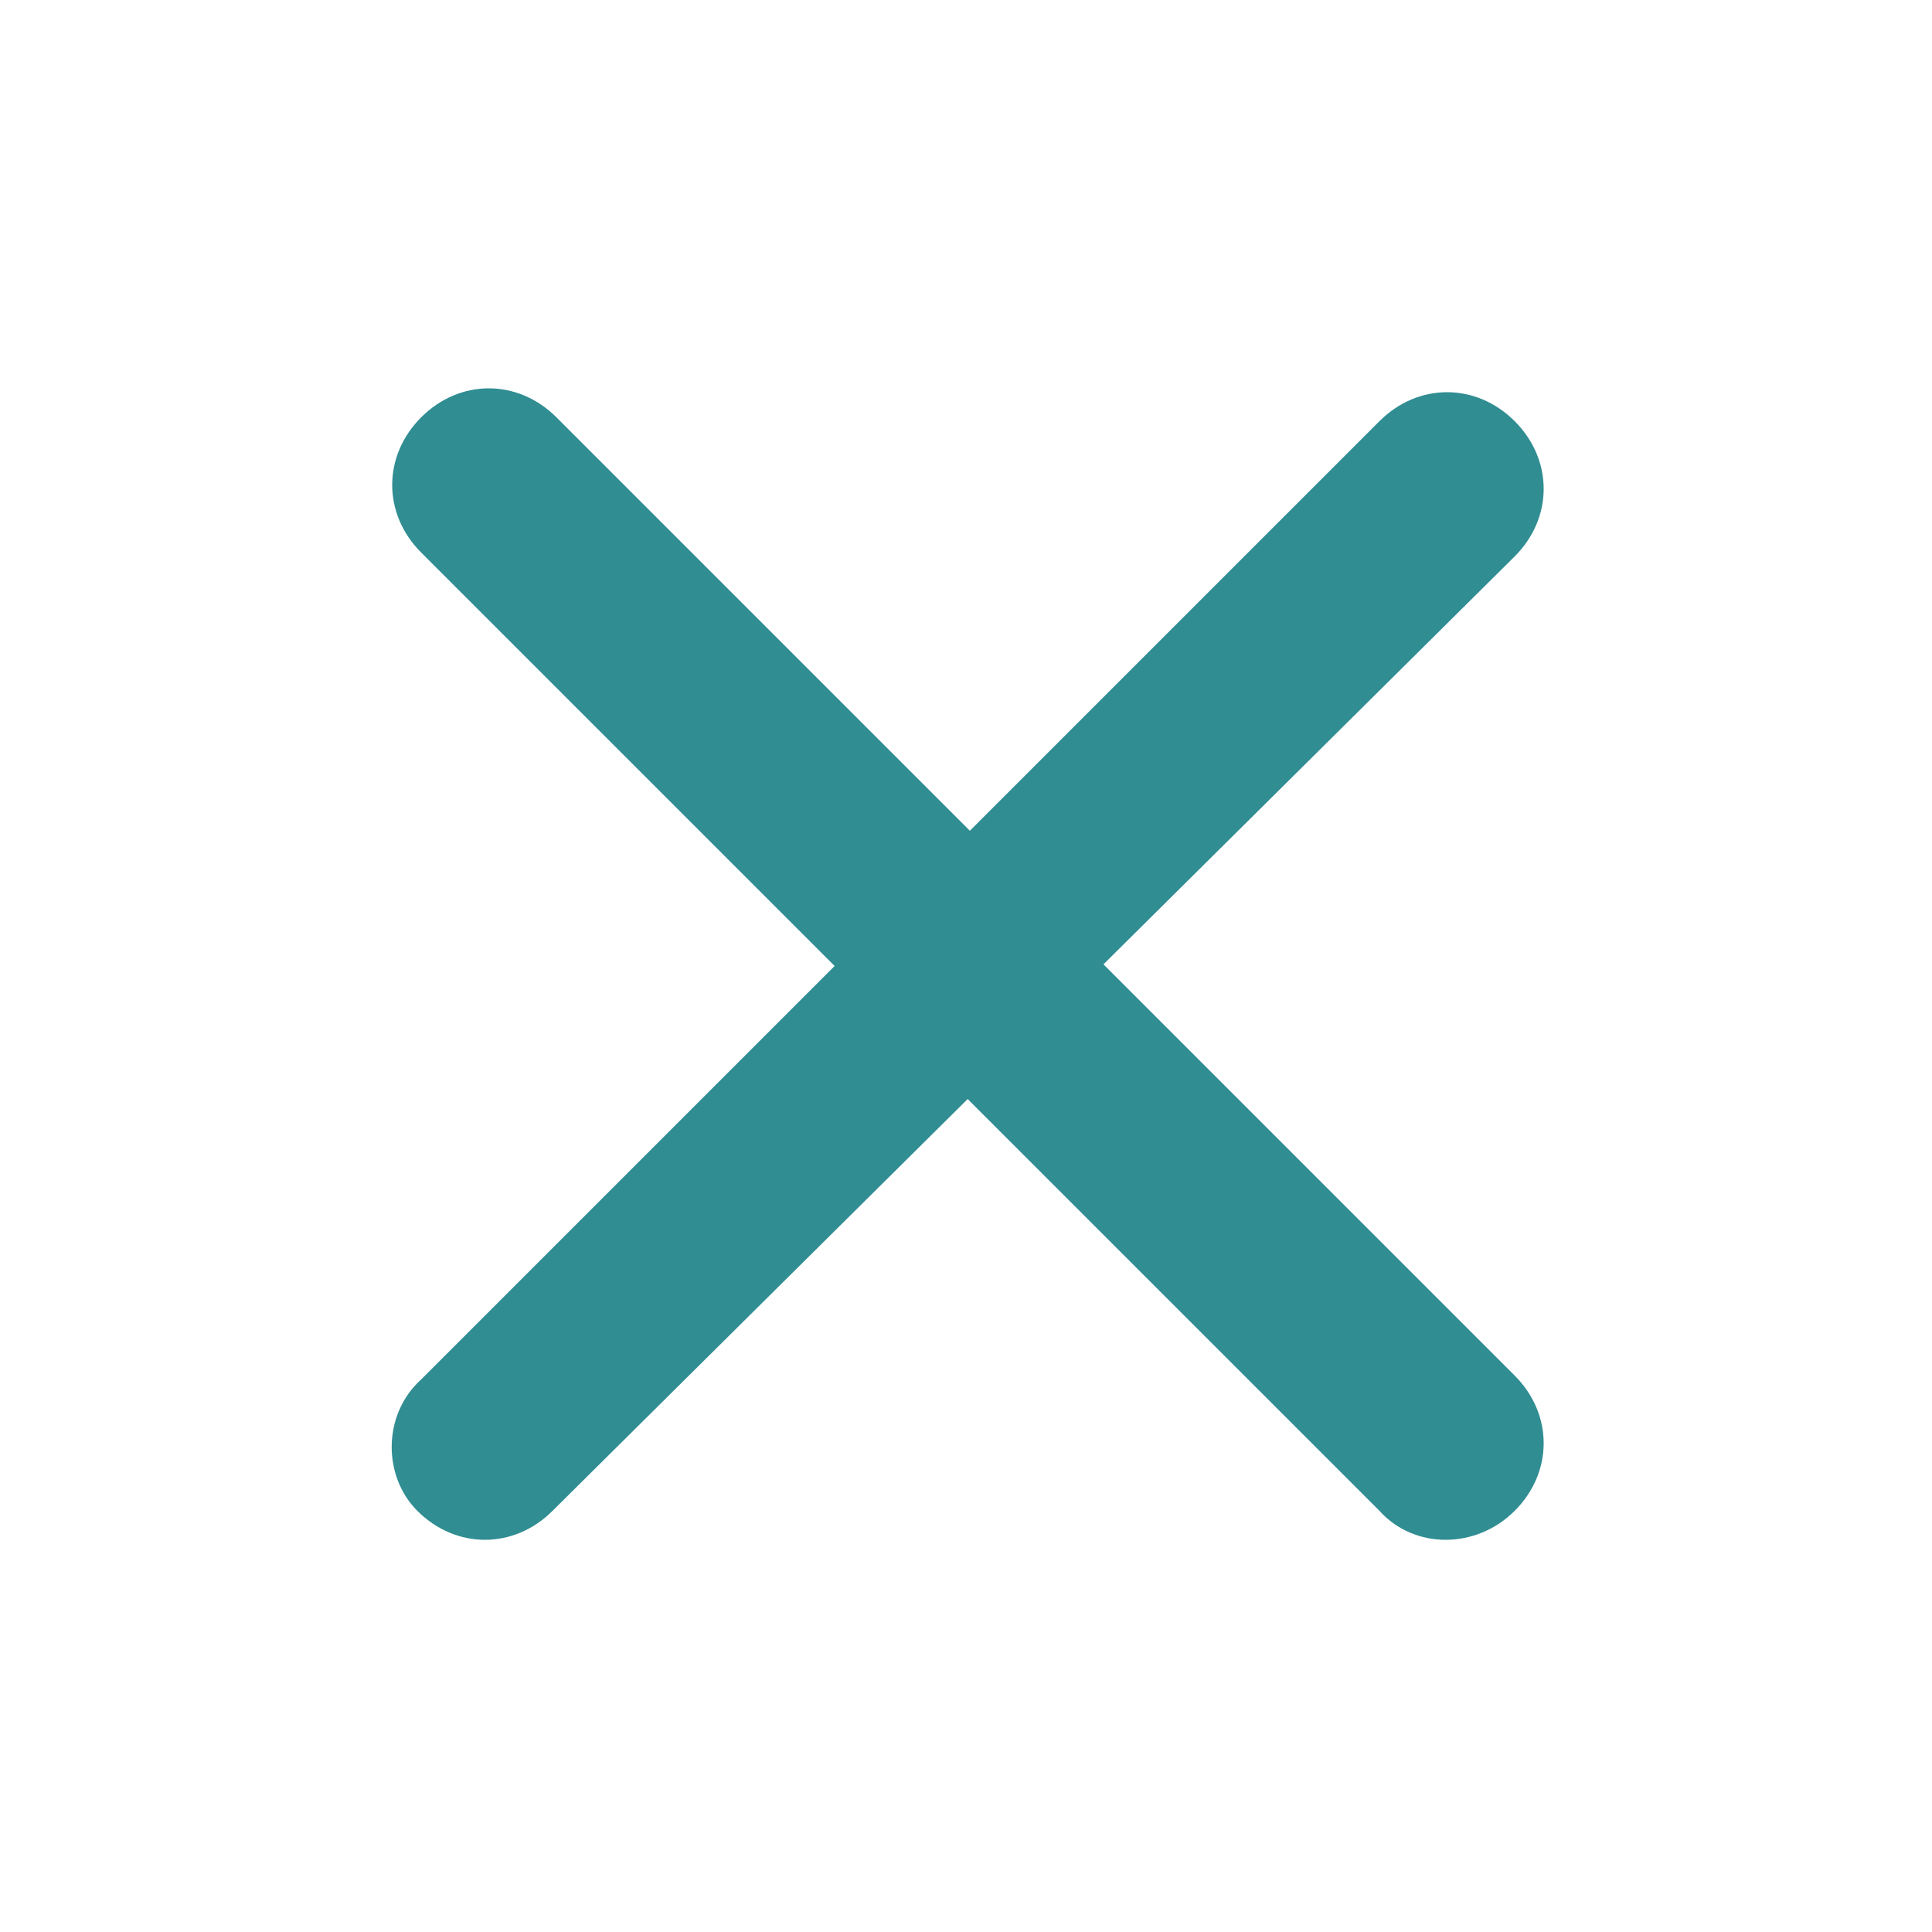
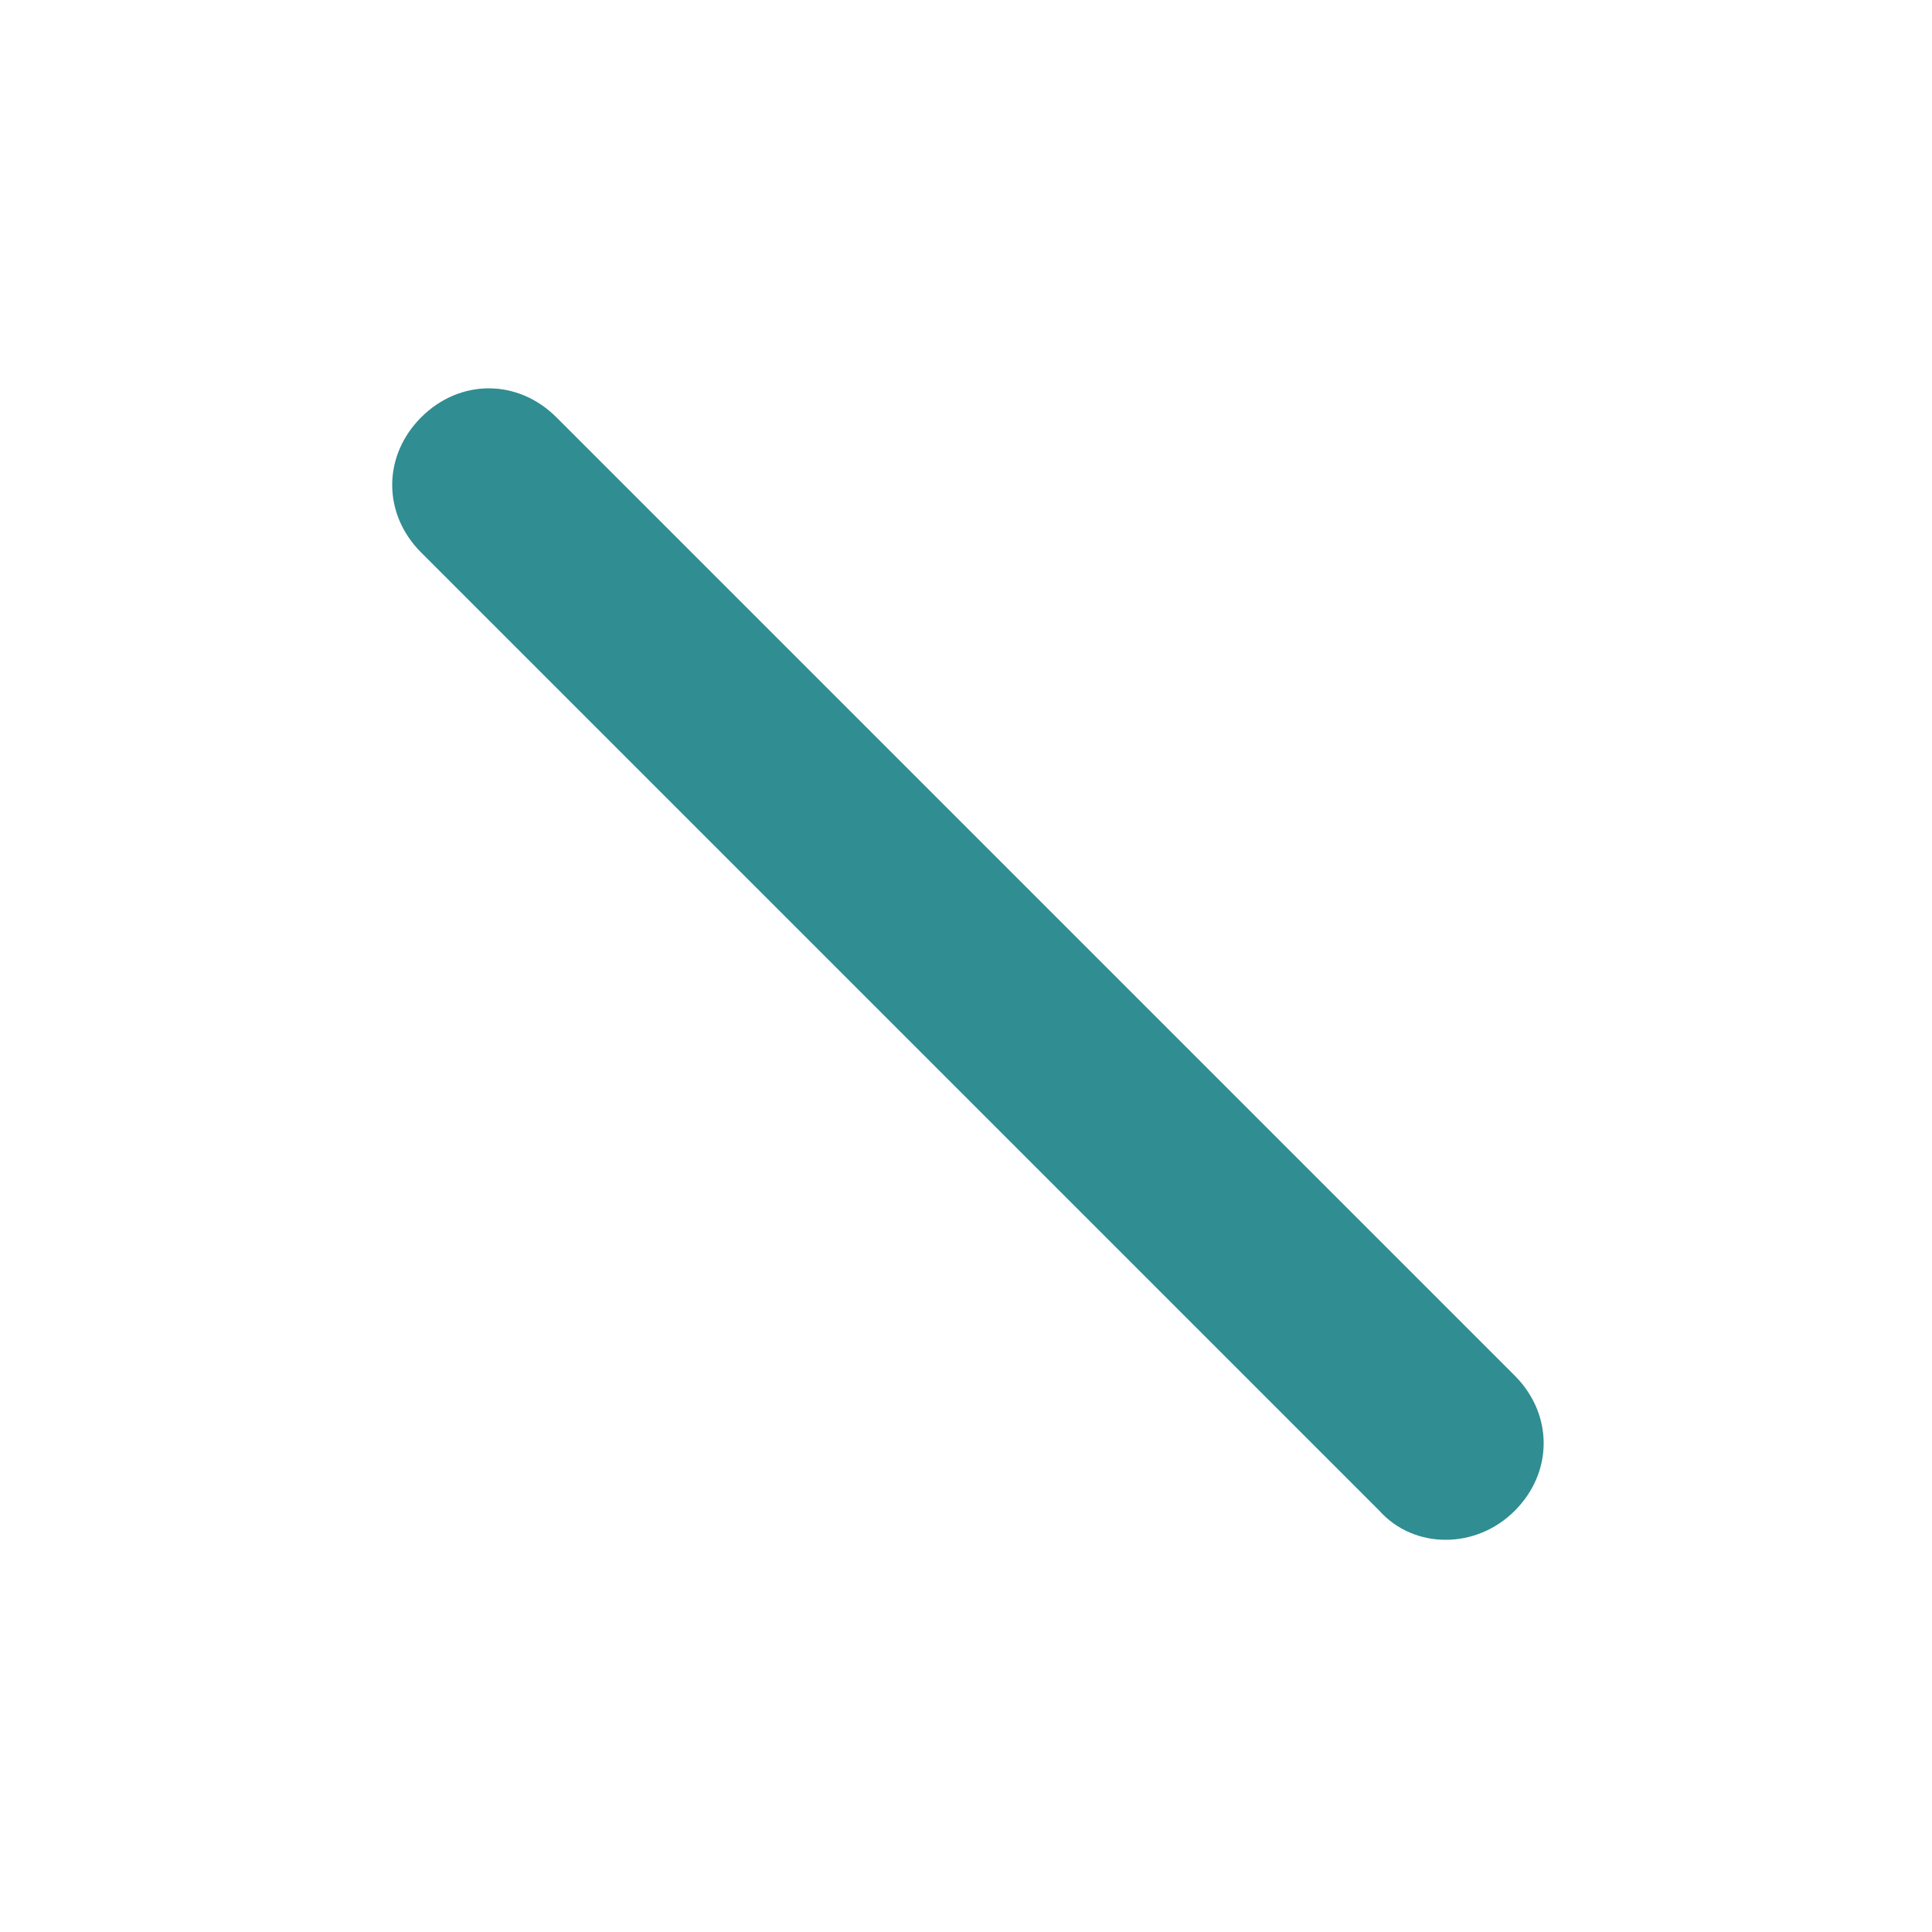
<svg xmlns="http://www.w3.org/2000/svg" version="1.1" id="Capa_1" x="0px" y="0px" viewBox="0 0 50 50" style="enable-background:new 0 0 50 50;" xml:space="preserve">
  <style type="text/css">
	.st0{fill:#308D92;}
</style>
  <g>
    <g>
      <path class="st0" d="M35.7,39.1L10.9,14.3c-1-1-1-2.5,0-3.5l0,0c1-1,2.5-1,3.5,0l24.8,24.8c1,1,1,2.5,0,3.5l0,0    C38.2,40.1,36.6,40.1,35.7,39.1z" />
    </g>
    <g>
-       <path class="st0" d="M10.9,35.7l24.8-24.8c1-1,2.5-1,3.5,0l0,0c1,1,1,2.5,0,3.5L14.3,39.1c-1,1-2.5,1-3.5,0l0,0    C9.9,38.2,9.9,36.6,10.9,35.7z" />
-     </g>
+       </g>
  </g>
</svg>